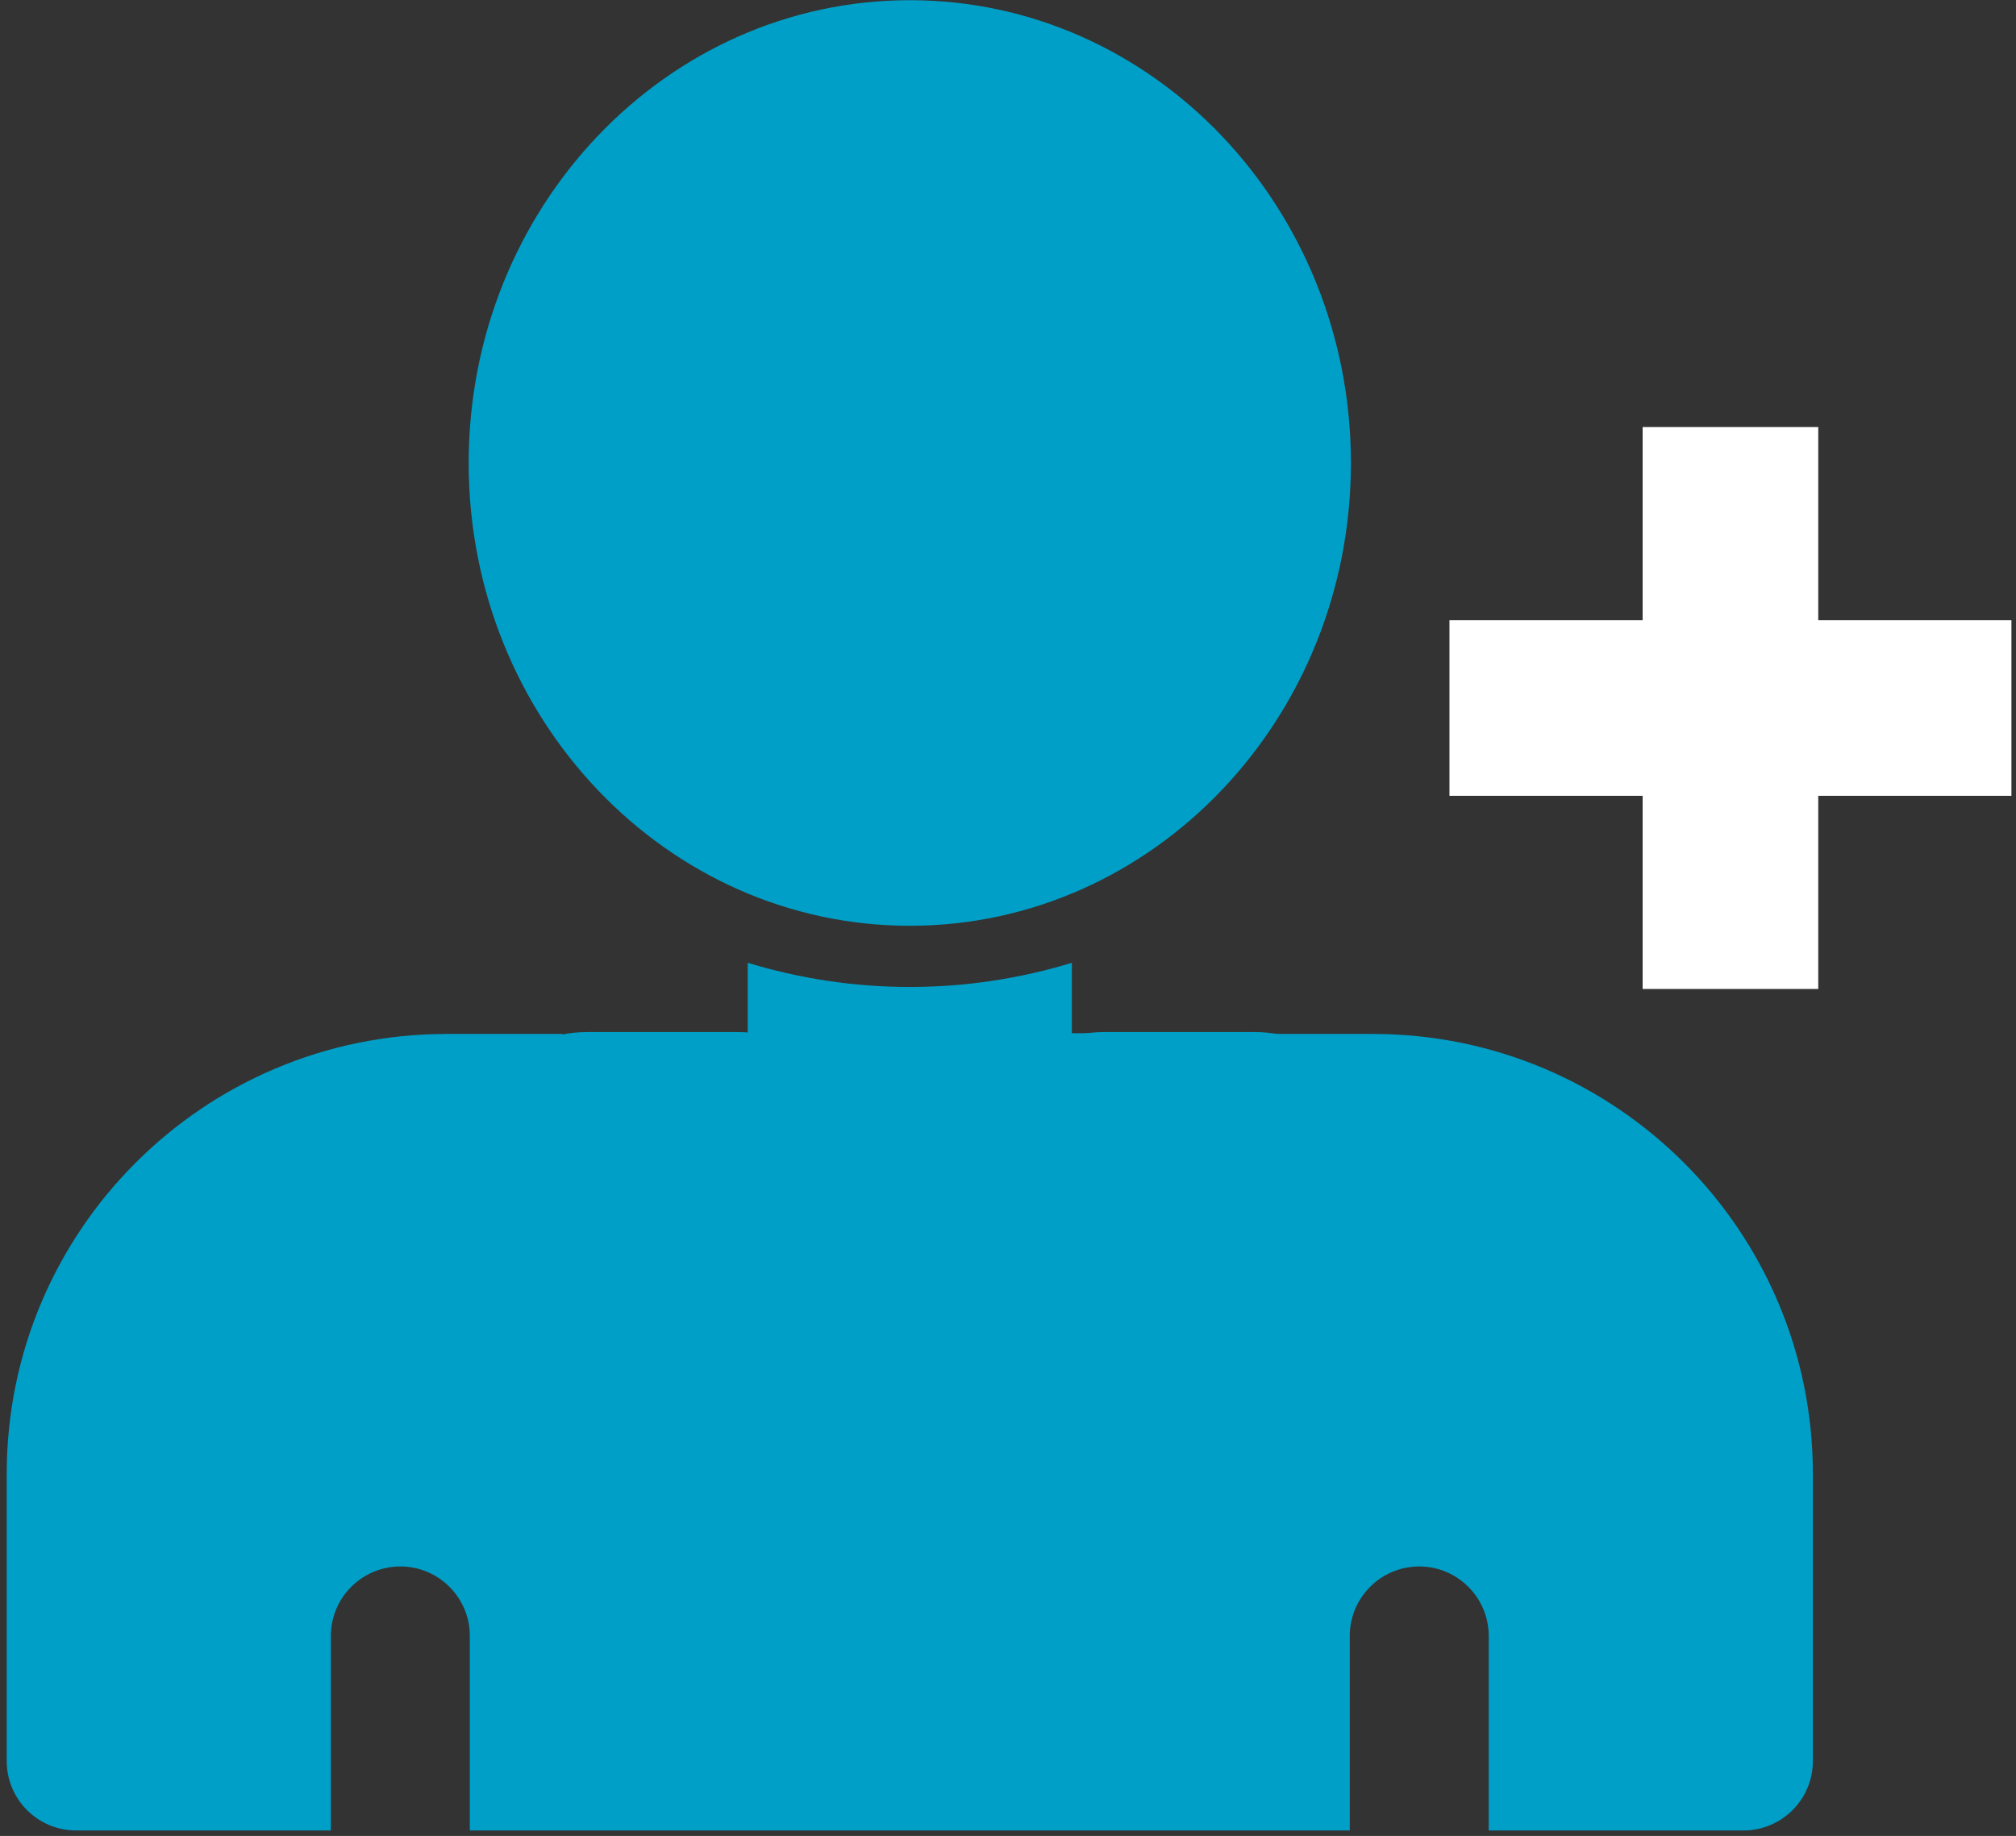
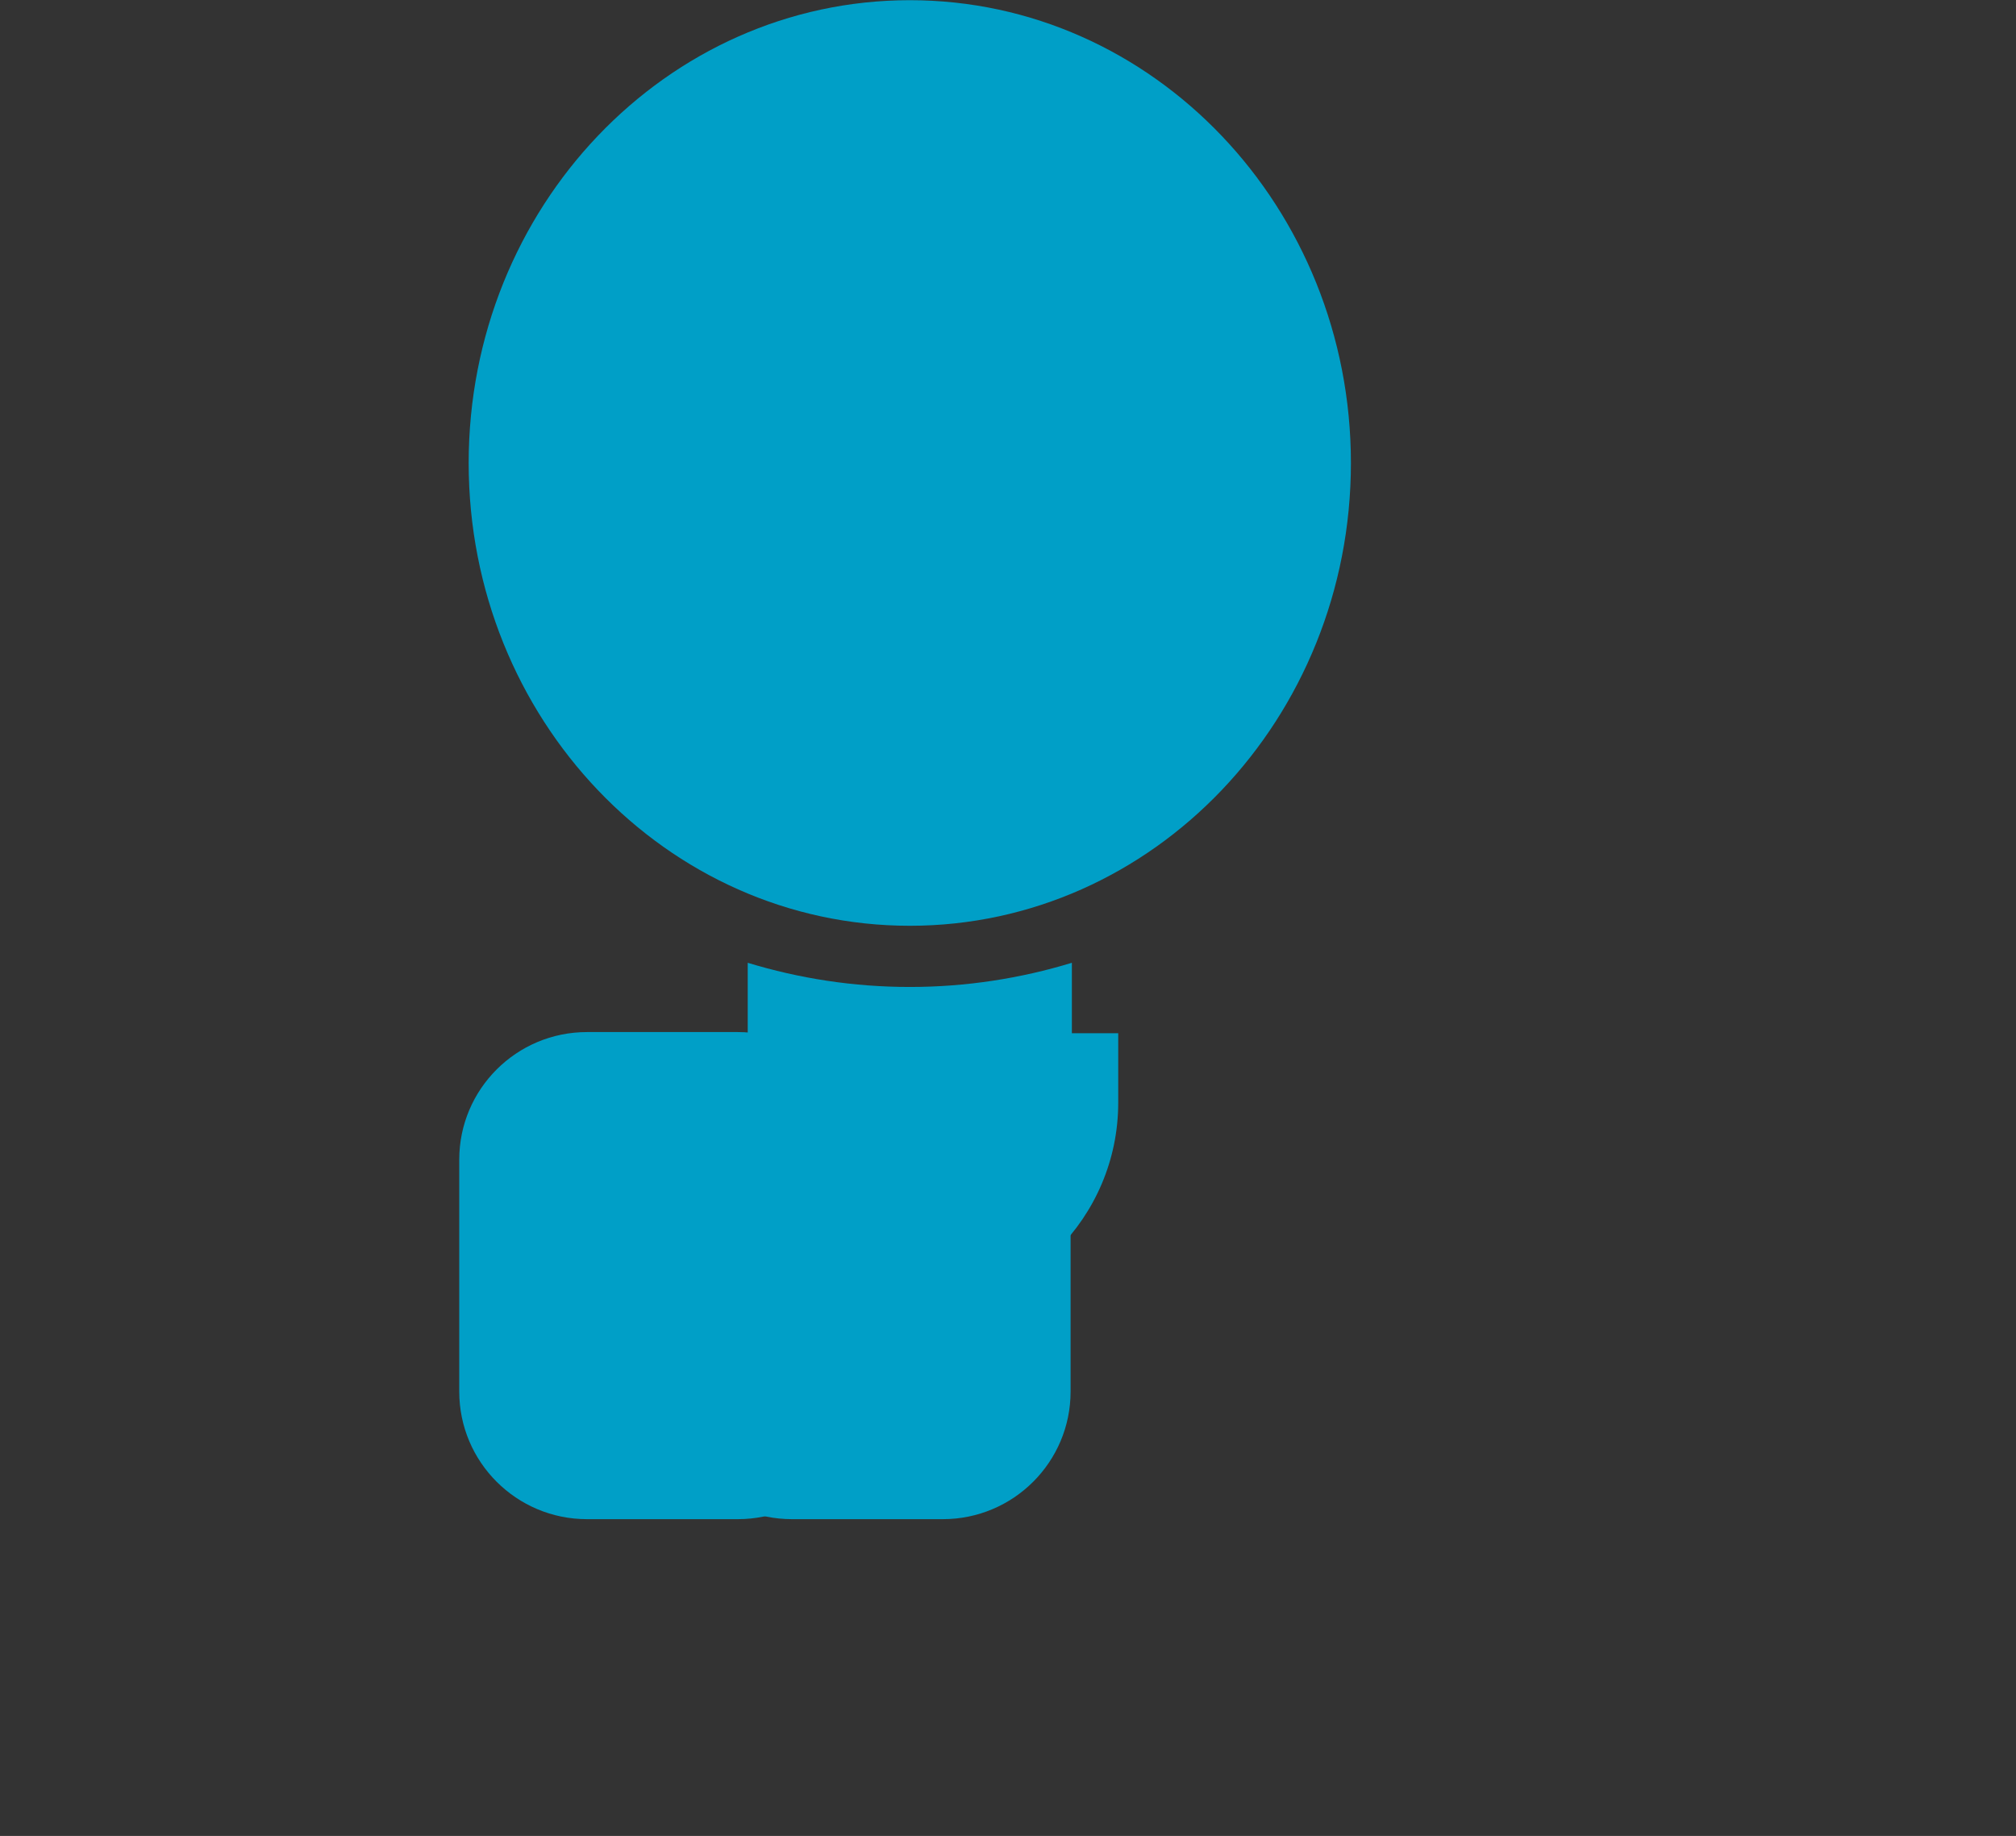
<svg xmlns="http://www.w3.org/2000/svg" version="1.1" width="226.153" height="205.973" viewBox="5410.996 1067.167 226.153 205.973" xml:space="preserve">
  <rect x="5410.996" y="1067.167" width="226.153" height="205.973" fill="#333333" stroke="none" />
  <desc>Created with Fabric.js 5.3.0</desc>
  <defs>
</defs>
  <g transform="matrix(0.133 0 0 -0.133 5513.056 1227.846)" id="uP15d8zrksfUvo7ZrVh5j">
-     <path style="stroke: none; stroke-width: 1; stroke-dasharray: none; stroke-linecap: butt; stroke-dashoffset: 0; stroke-linejoin: miter; stroke-miterlimit: 4; fill: #009FC7; fill-rule: nonzero; opacity: 1;" vector-effect="non-scaling-stroke" transform=" translate(-27000, -2335.95)" d="M 27390.6 2671.9 L 27293 2671.9 L 27293 2613.3 C 27293 2451.7 27161.5 2320.3 27000 2320.3 C 26838.5 2320.3 26707 2451.7 26707 2613.3 L 26707 2671.9 L 26609.4 2671.9 C 26404.4 2671.9 26238.3 2505.7 26238.3 2300.8 L 26238.3 2058.6 C 26238.3 2026.2 26264.5 2000 26296.9 2000 L 26511.7 2000 L 26511.7 2164.1 C 26511.7 2196.4 26538 2222.7 26570.3 2222.7 C 26602.7 2222.7 26628.9 2196.4 26628.9 2164.1 L 26628.9 2000 L 27371.1 2000 L 27371.1 2164.1 C 27371.1 2196.4 27397.3 2222.7 27429.7 2222.7 C 27462 2222.7 27488.3 2196.4 27488.3 2164.1 L 27488.3 2000 L 27703.1 2000 C 27735.5 2000 27761.7 2026.2 27761.7 2058.6 L 27761.7 2300.8 C 27761.7 2505.7 27595.6 2671.9 27390.6 2671.9" stroke-linecap="round" />
-   </g>
+     </g>
  <g transform="matrix(0.133 0 0 -0.133 5513.056 1194.719)" id="E0ZvcmakS2fXjK6wqKwyN">
    <path style="stroke: none; stroke-width: 1; stroke-dasharray: none; stroke-linecap: butt; stroke-dashoffset: 0; stroke-linejoin: miter; stroke-miterlimit: 4; fill: #009FC7; fill-rule: nonzero; opacity: 1;" vector-effect="non-scaling-stroke" transform=" translate(-27000, -2584.4)" d="M 26863.3 2731.3 L 26863.3 2671.9 L 26824.2 2671.9 L 26824.2 2613.3 C 26824.2 2516.4 26903.1 2437.5 27000 2437.5 C 27096.9 2437.5 27175.8 2516.4 27175.8 2613.3 L 27175.8 2671.9 L 27136.7 2671.9 L 27136.7 2731.3 C 27093.4 2718.1 27047.5 2710.9 27000 2710.9 C 26952.5 2710.9 26906.6 2718.1 26863.3 2731.3" stroke-linecap="round" />
  </g>
  <g transform="matrix(0.573 0 0 0.687 5485.304 1210.278)" id="gAT0DTZD6CF8Dabc2EdQZ">
    <path style="stroke: rgb(195,154,14); stroke-width: 0; stroke-dasharray: none; stroke-linecap: butt; stroke-dashoffset: 0; stroke-linejoin: miter; stroke-miterlimit: 4; fill: #009FC7; fill-rule: nonzero; opacity: 1;" vector-effect="non-scaling-stroke" transform=" translate(0, 0)" d="M -39.773 -18.932 C -39.773 -30.442 -28.573 -39.773 -14.758 -39.773 L 14.758 -39.773 L 14.758 -39.773 C 28.573 -39.773 39.773 -30.442 39.773 -18.932 L 39.773 18.932 L 39.773 18.932 C 39.773 30.442 28.573 39.773 14.758 39.773 L -14.758 39.773 L -14.758 39.773 C -28.573 39.773 -39.773 30.442 -39.773 18.932 z" stroke-linecap="round" />
  </g>
  <g transform="matrix(0.573 0 0 0.687 5543.304 1210.278)" id="_373CTArhshHhYztSqOMV">
-     <path style="stroke: rgb(195,154,14); stroke-width: 0; stroke-dasharray: none; stroke-linecap: butt; stroke-dashoffset: 0; stroke-linejoin: miter; stroke-miterlimit: 4; fill: #009FC7; fill-rule: nonzero; opacity: 1;" vector-effect="non-scaling-stroke" transform=" translate(0, -0)" d="M -39.773 -18.932 C -39.773 -30.442 -28.573 -39.773 -14.758 -39.773 L 14.758 -39.773 L 14.758 -39.773 C 28.573 -39.773 39.773 -30.442 39.773 -18.932 L 39.773 18.932 L 39.773 18.932 C 39.773 30.442 28.573 39.773 14.758 39.773 L -14.758 39.773 L -14.758 39.773 C -28.573 39.773 -39.773 30.442 -39.773 18.932 z" stroke-linecap="round" />
-   </g>
+     </g>
  <g transform="matrix(0.573 0 0 0.687 5508.304 1210.278)" id="VynK3NfePqorjjx7tOIeq">
    <path style="stroke: rgb(195,154,14); stroke-width: 0; stroke-dasharray: none; stroke-linecap: butt; stroke-dashoffset: 0; stroke-linejoin: miter; stroke-miterlimit: 4; fill: #009FC7; fill-rule: nonzero; opacity: 1;" vector-effect="non-scaling-stroke" transform=" translate(0, -0)" d="M -39.773 -18.932 C -39.773 -30.442 -28.573 -39.773 -14.758 -39.773 L 14.758 -39.773 L 14.758 -39.773 C 28.573 -39.773 39.773 -30.442 39.773 -18.932 L 39.773 18.932 L 39.773 18.932 C 39.773 30.442 28.573 39.773 14.758 39.773 L -14.758 39.773 L -14.758 39.773 C -28.573 39.773 -39.773 30.442 -39.773 18.932 z" stroke-linecap="round" />
  </g>
  <g transform="matrix(0.788 0 0 0.788 5605.116 1146.599)" id="fkAeZdrwdhD4xa4yvejti">
-     <path style="stroke: none; stroke-width: 1; stroke-dasharray: none; stroke-linecap: butt; stroke-dashoffset: 0; stroke-linejoin: miter; stroke-miterlimit: 4; fill: #FFF; fill-rule: nonzero; opacity: 1;" vector-effect="non-scaling-stroke" transform=" translate(-40, -40)" d="M 80 52.5 L 52.5 52.5 L 52.5 80 L 27.5 80 L 27.5 52.5 L 0 52.5 L 0 27.5 L 27.5 27.5 L 27.5 0 L 52.5 0 L 52.5 27.5 L 80 27.5 L 80 52.5 z" stroke-linecap="round" />
-   </g>
+     </g>
  <g transform="matrix(1.097 0 0 1.151 5513.056 1119.109)" id="wCQfdanqxFcKyhVySaj_C">
    <path style="stroke: rgb(59,234,61); stroke-width: 0; stroke-dasharray: none; stroke-linecap: butt; stroke-dashoffset: 0; stroke-linejoin: miter; stroke-miterlimit: 4; fill: #009FC7; fill-rule: nonzero; opacity: 1;" vector-effect="non-scaling-stroke" transform=" translate(0, 0)" d="M 0 -45.109 C 24.9 -45.109 45.109 -24.9 45.109 0 C 45.109 24.9 24.9 45.109 0 45.109 C -24.9 45.109 -45.109 24.9 -45.109 0 C -45.109 -24.9 -24.9 -45.109 0 -45.109 z" stroke-linecap="round" />
  </g>
</svg>